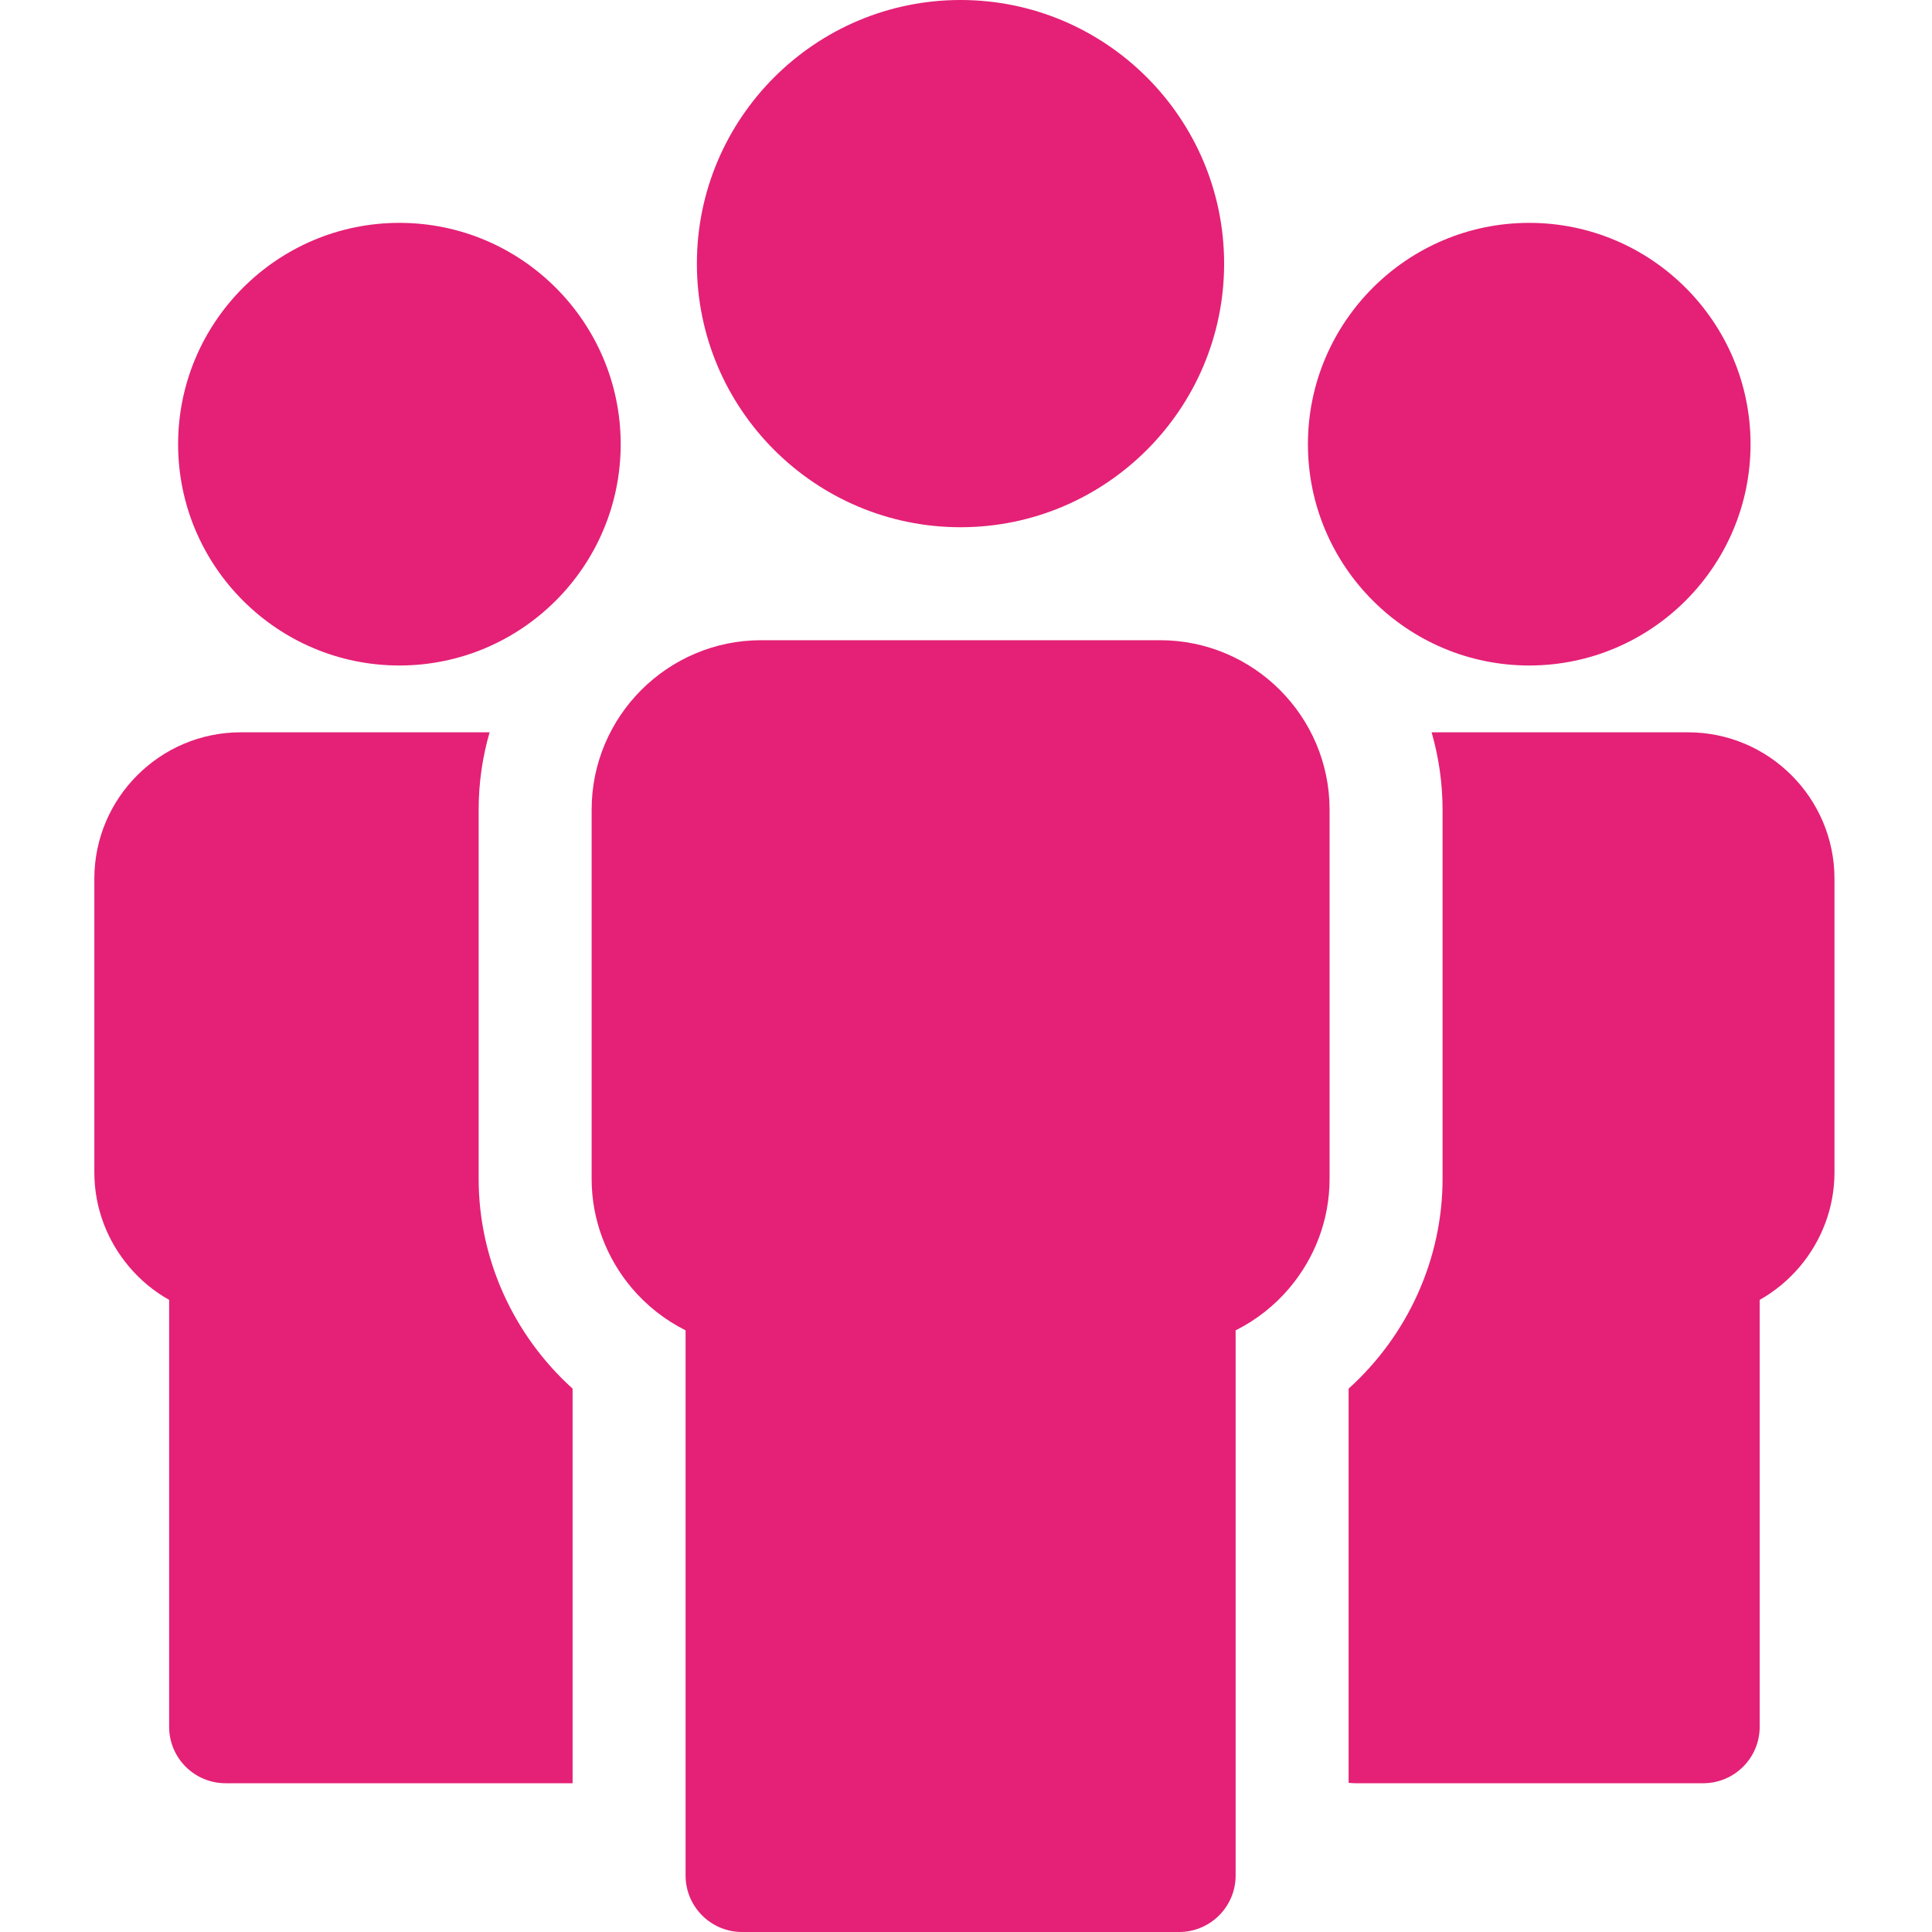
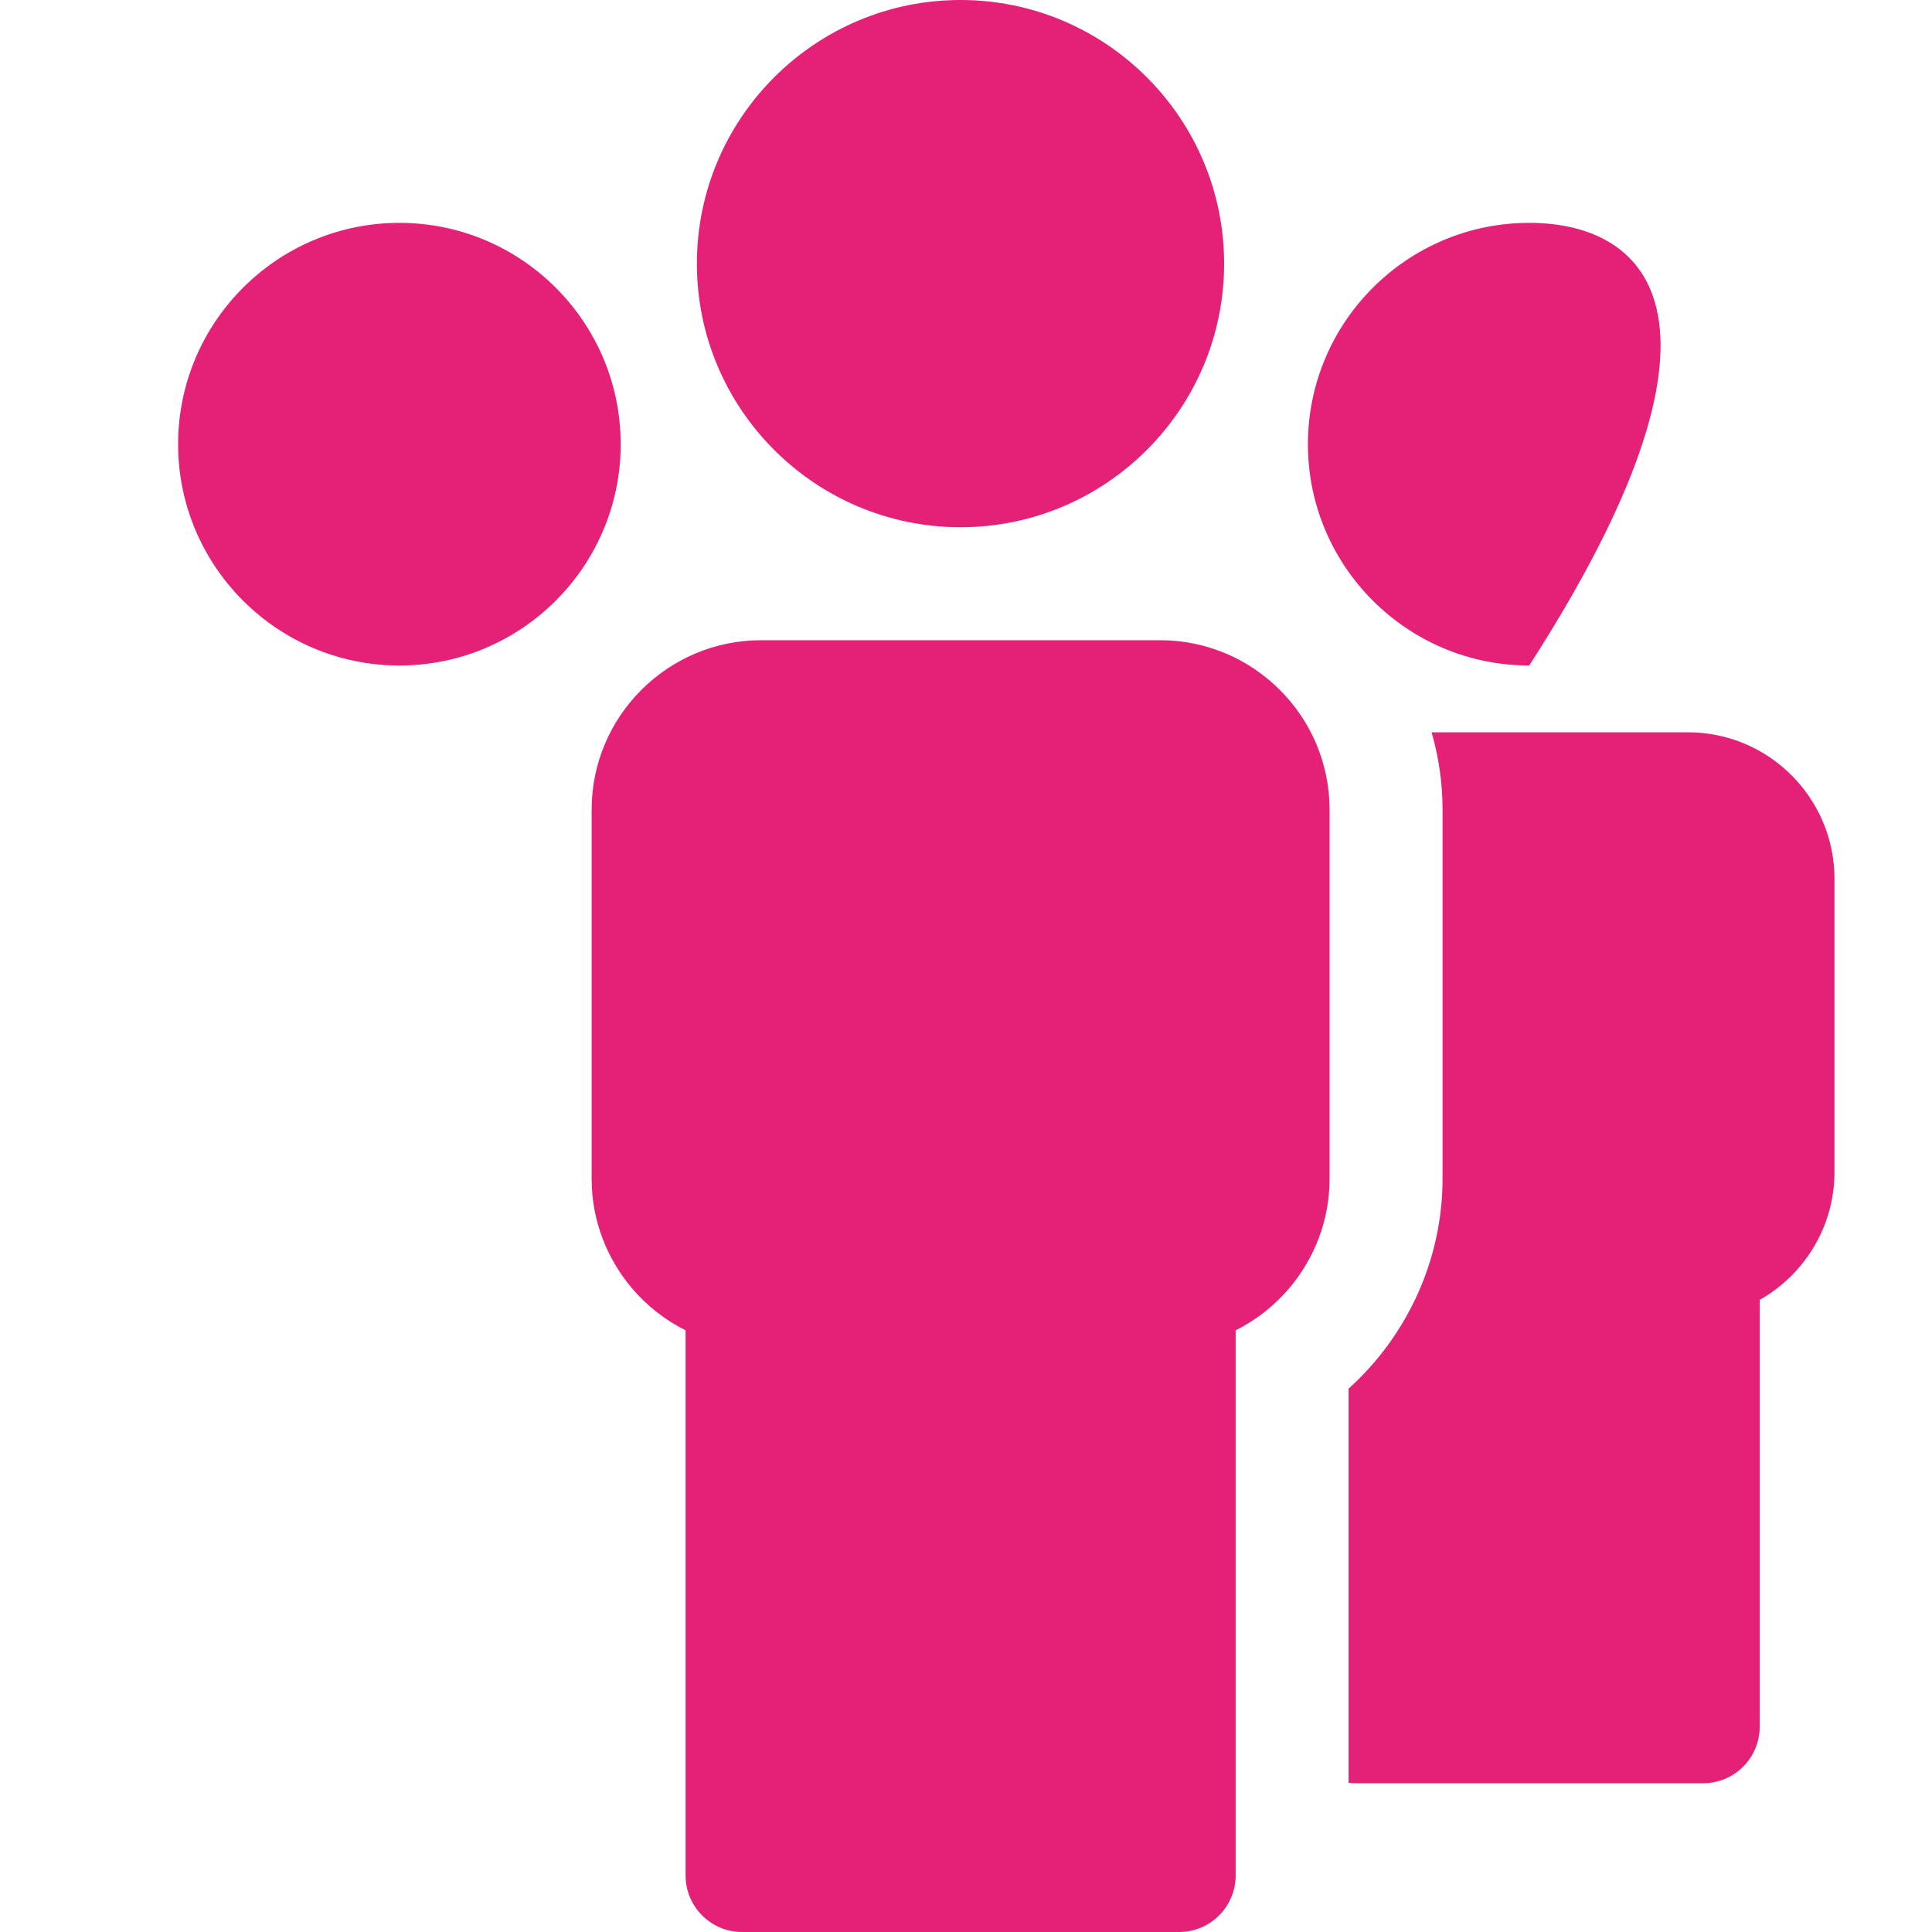
<svg xmlns="http://www.w3.org/2000/svg" width="48" height="48" viewBox="0 0 48 48" fill="none">
  <g clip-path="url(#clip0_329_277)">
-     <path d="M11.892 29.287V20.117C11.892 19.455 11.986 18.81 12.164 18.194H5.981C4.978 18.194 4.069 18.602 3.411 19.261C2.752 19.919 2.344 20.829 2.344 21.831V29.127C2.344 30.015 2.668 30.833 3.205 31.469C3.484 31.8 3.821 32.081 4.202 32.295V42.901C4.202 43.676 4.83 44.304 5.605 44.304H14.226V34.5C12.752 33.17 11.892 31.274 11.892 29.287Z" fill="#E42176" />
    <path d="M9.923 16.534C12.955 16.534 15.421 14.068 15.421 11.036C15.421 8.004 12.955 5.537 9.923 5.537C6.891 5.537 4.425 8.004 4.425 11.036C4.425 14.068 6.891 16.534 9.923 16.534Z" fill="#E42176" />
    <path d="M28.823 15.906H18.909C17.749 15.906 16.696 16.379 15.934 17.141C15.171 17.904 14.699 18.956 14.699 20.117V29.287C14.699 30.315 15.074 31.262 15.694 31.998C16.062 32.434 16.518 32.794 17.033 33.052V46.596C17.033 47.371 17.662 48 18.437 48H29.295C30.07 48 30.699 47.371 30.699 46.596V33.052C31.214 32.794 31.67 32.434 32.037 31.998C32.658 31.262 33.033 30.315 33.033 29.287V20.117C33.033 18.956 32.561 17.904 31.799 17.142C31.036 16.379 29.983 15.906 28.823 15.906Z" fill="#E42176" />
    <path d="M23.864 13.099C27.475 13.099 30.413 10.161 30.413 6.55C30.413 2.938 27.475 0 23.864 0C20.252 0 17.314 2.938 17.314 6.55C17.314 10.161 20.252 13.099 23.864 13.099Z" fill="#E42176" />
    <path d="M44.51 19.261C43.851 18.602 42.942 18.194 41.939 18.194H35.568C35.745 18.81 35.84 19.455 35.84 20.117V29.287C35.84 31.273 34.98 33.17 33.506 34.5V44.294C33.561 44.3 33.618 44.304 33.675 44.304H42.315C43.09 44.304 43.719 43.676 43.719 42.901V32.295C44.099 32.081 44.436 31.8 44.716 31.469C45.252 30.833 45.577 30.015 45.577 29.127V21.831C45.577 20.829 45.168 19.919 44.51 19.261Z" fill="#E42176" />
-     <path d="M37.993 16.534C41.025 16.534 43.492 14.068 43.492 11.036C43.492 8.004 41.025 5.537 37.993 5.537C34.962 5.537 32.495 8.004 32.495 11.036C32.495 14.068 34.962 16.534 37.993 16.534Z" fill="#E42176" />
+     <path d="M37.993 16.534C43.492 8.004 41.025 5.537 37.993 5.537C34.962 5.537 32.495 8.004 32.495 11.036C32.495 14.068 34.962 16.534 37.993 16.534Z" fill="#E42176" />
  </g>
  <defs>
    <clipPath id="clip0_329_277">
      <rect width="48" height="48" fill="white" />
    </clipPath>
  </defs>
</svg>